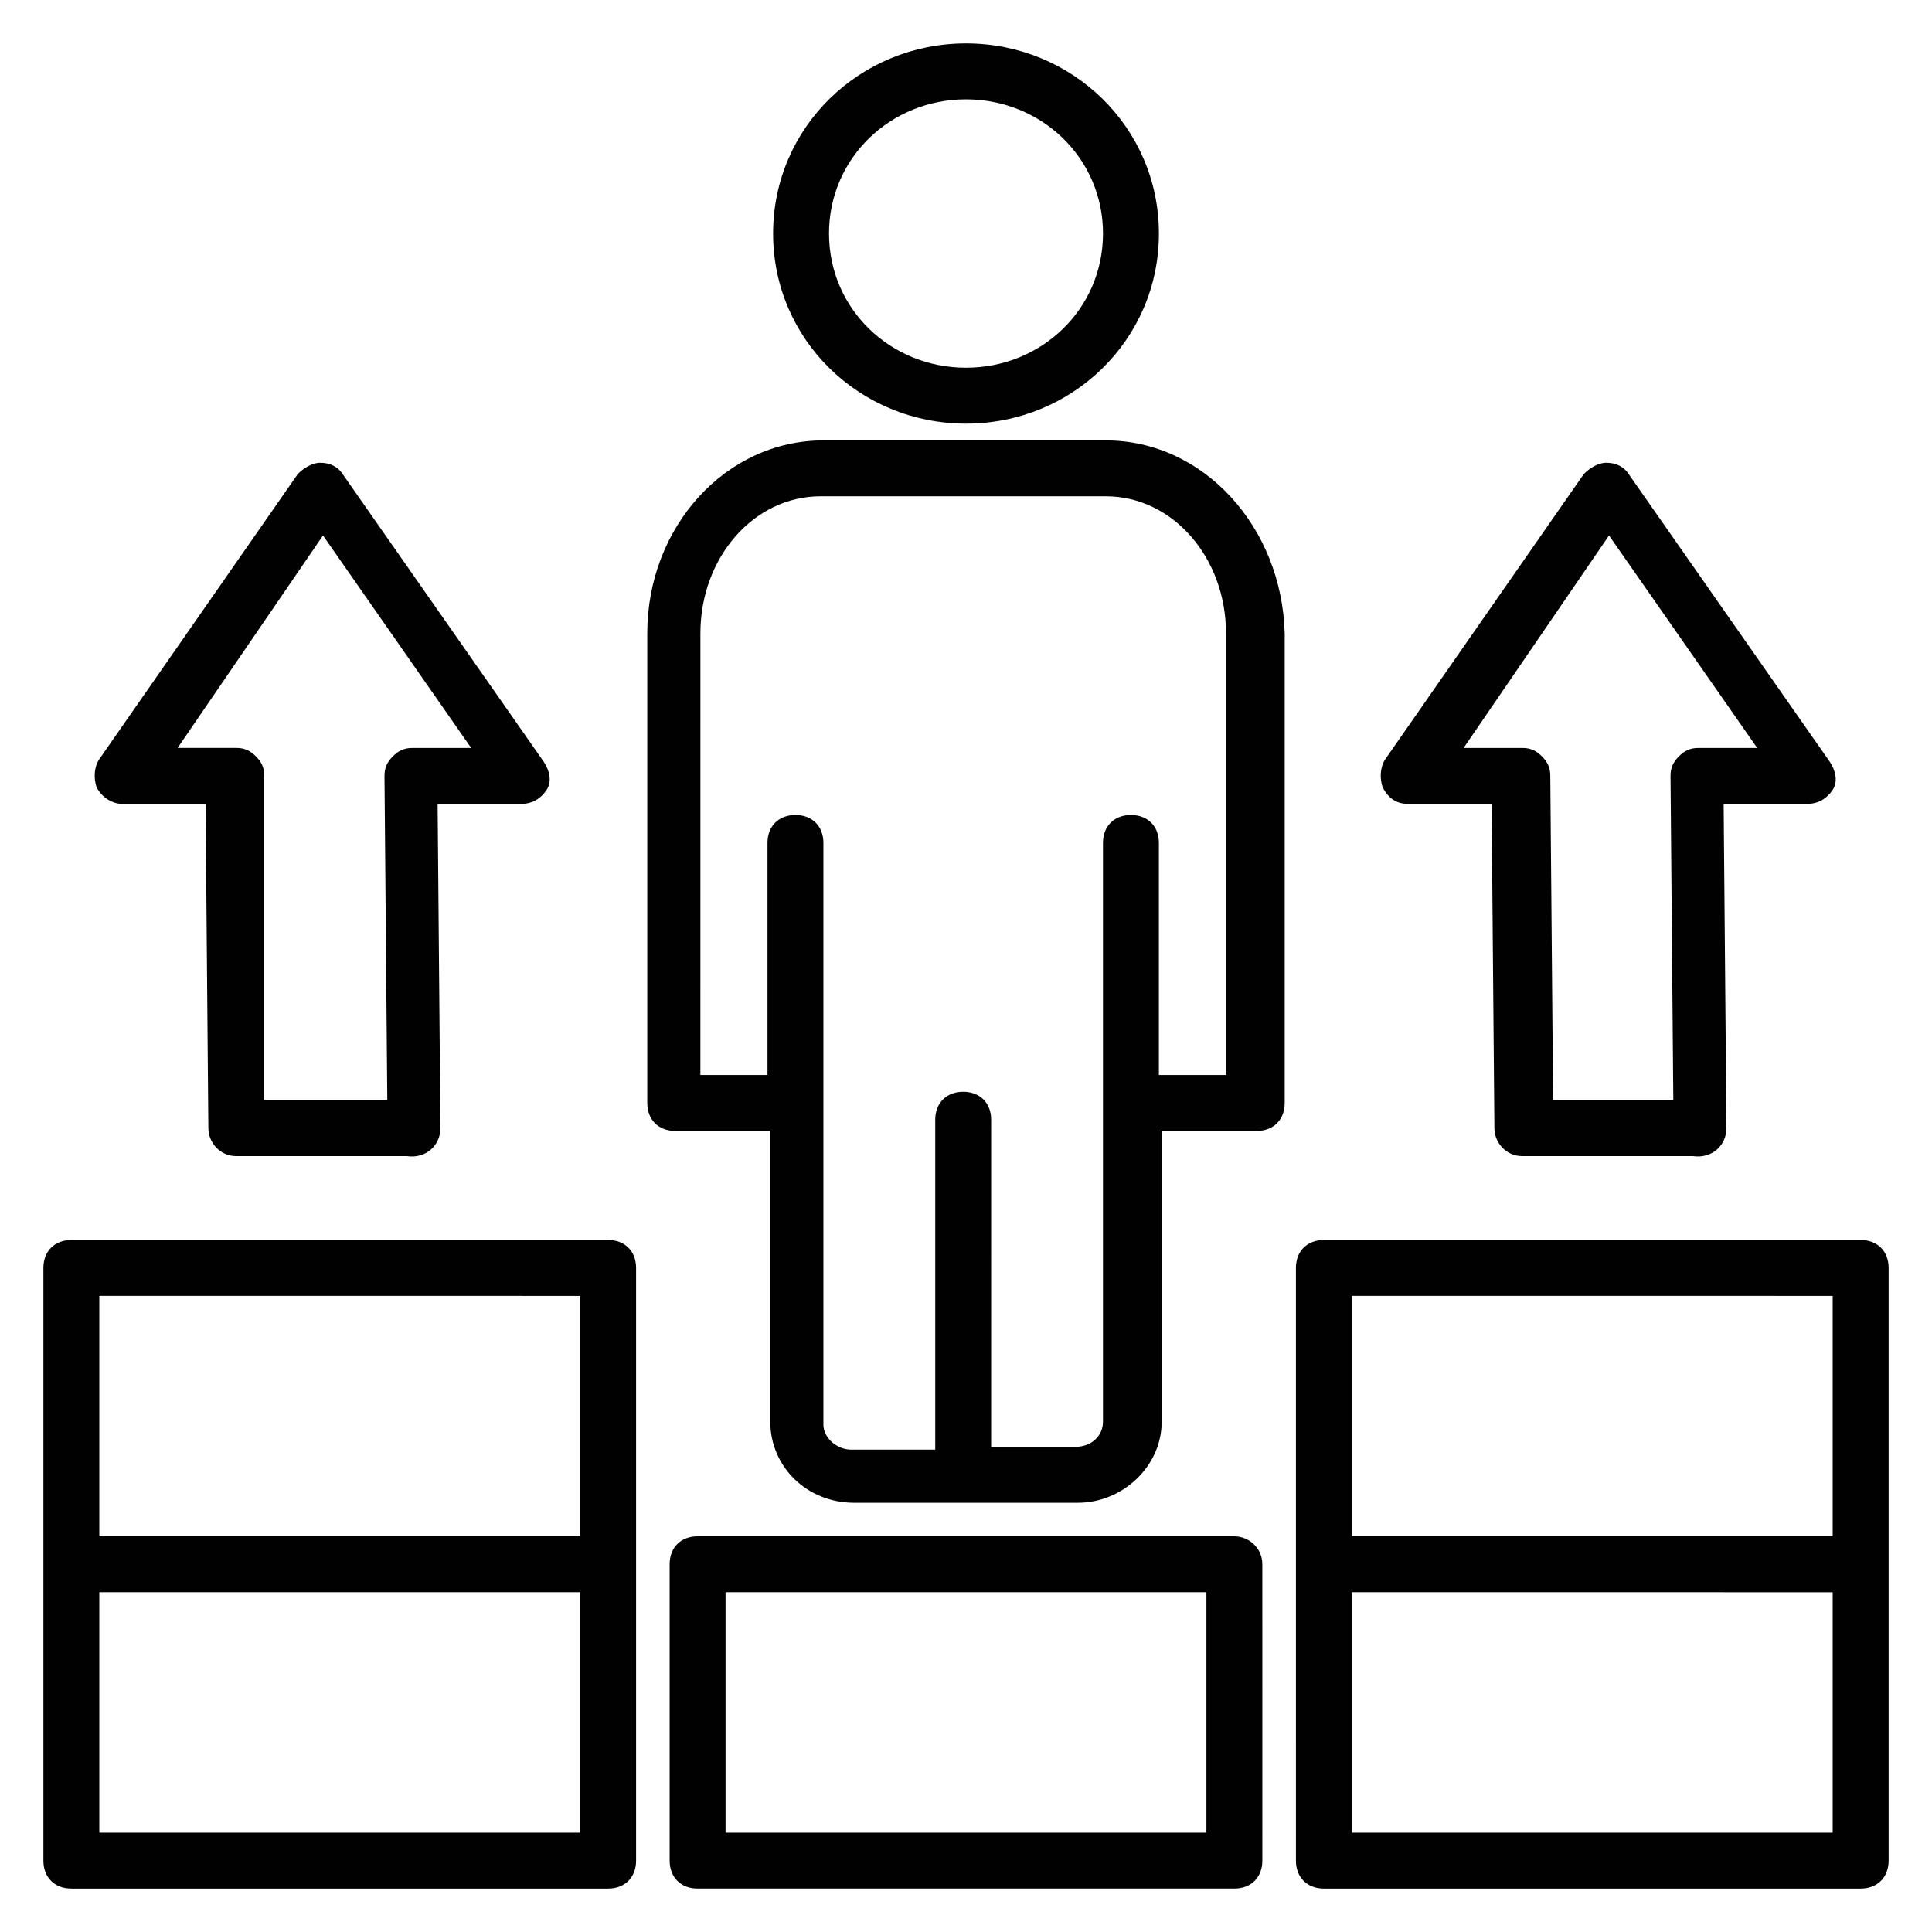
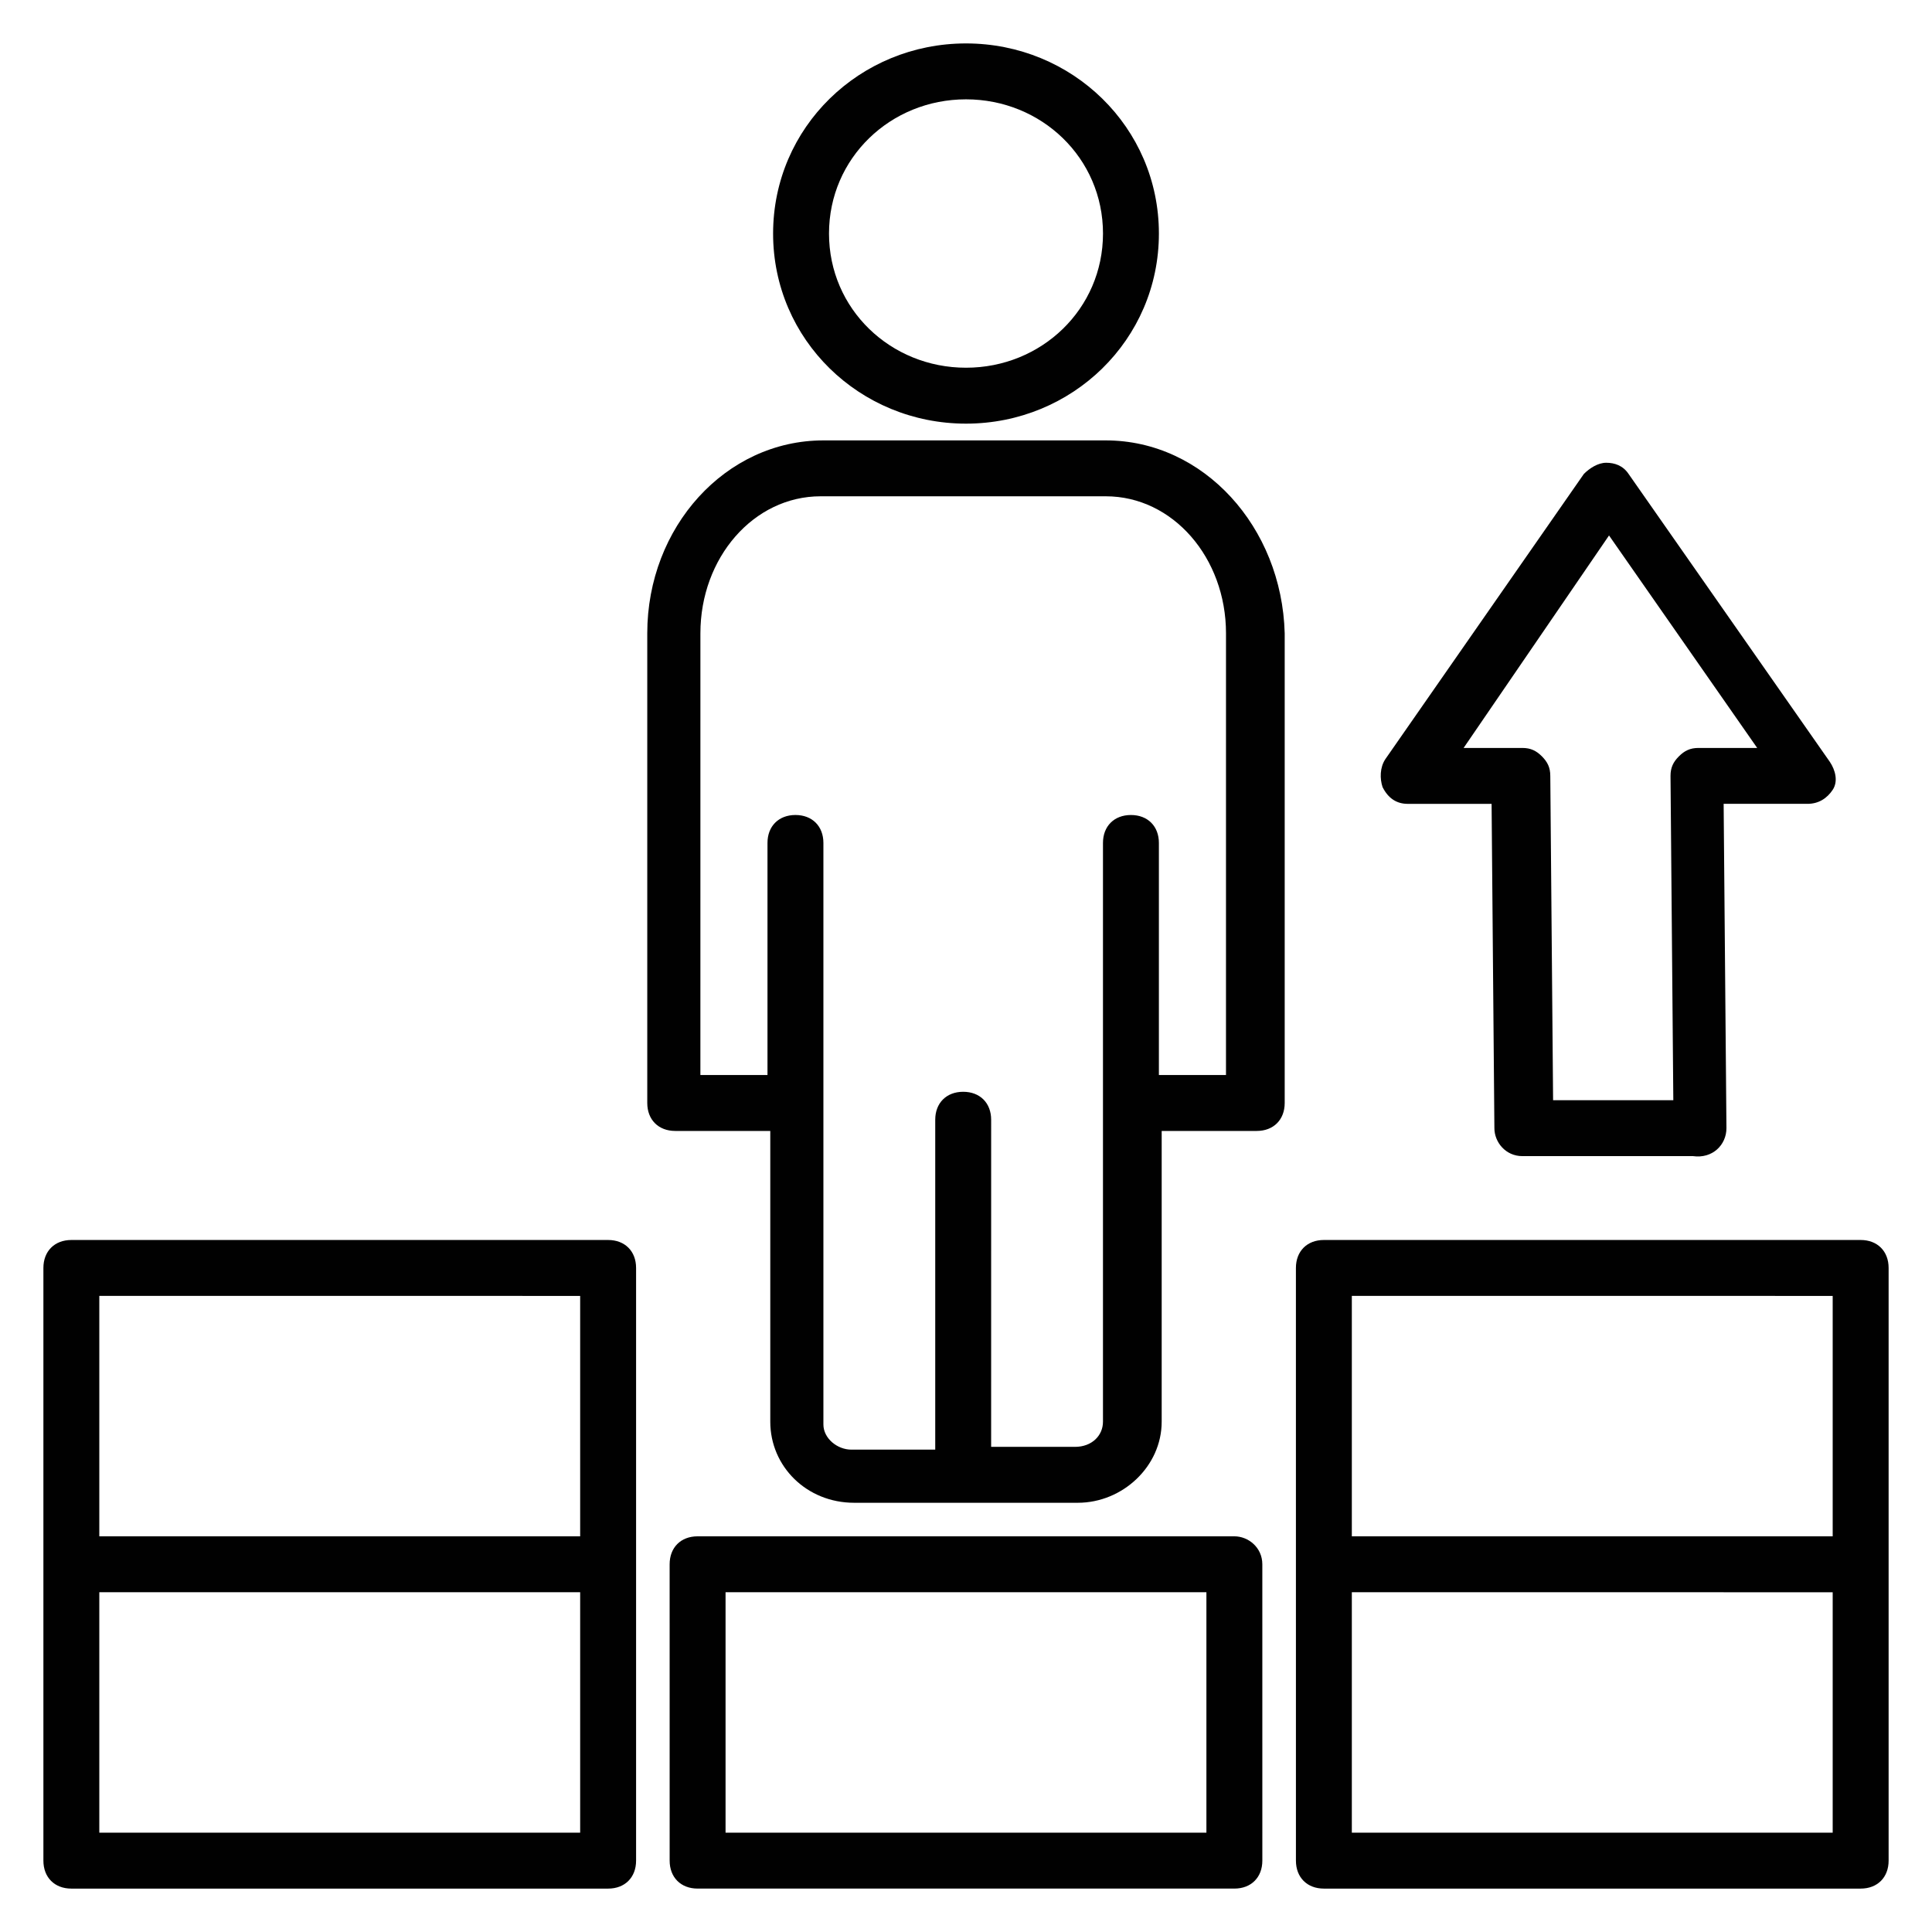
<svg xmlns="http://www.w3.org/2000/svg" width="800px" height="800px" version="1.1" viewBox="144 144 512 512">
  <g fill="#010101">
    <path d="m437.04 260.71h-74.832c-25.93 0-46.676 22.969-46.676 51.121v124.47c0 4.445 2.965 7.41 7.41 7.41h25.191v77.055c0 11.855 9.633 21.484 22.227 21.484h59.27c11.855 0 22.227-9.633 22.227-21.484v-77.055h25.191c4.445 0 7.41-2.965 7.41-7.41v-124.47c-0.742-28.152-21.484-51.121-47.418-51.121zm31.859 168.18h-17.781v-61.496c0-4.445-2.965-7.41-7.41-7.41-4.445 0-7.41 2.965-7.41 7.41v153.37c0 3.703-2.965 6.668-7.41 6.668h-22.227l0.004-86.688c0-4.445-2.965-7.41-7.41-7.41-4.445 0-7.41 2.965-7.41 7.41v87.426h-22.227c-3.703 0-7.41-2.965-7.41-6.668v-154.11c0-4.445-2.965-7.41-7.41-7.41-4.445 0-7.41 2.965-7.41 7.41v61.496h-17.781l0.004-117.06c0-20.004 14.078-36.305 31.859-36.305h75.57c17.781 0 31.859 16.301 31.859 36.305z" />
    <path d="m400 256.27c28.152 0 51.121-22.227 51.121-50.383 0-28.152-22.969-50.379-51.121-50.379s-51.121 22.227-51.121 50.383c-0.004 28.152 22.965 50.379 51.121 50.379zm0-85.945c20.004 0 36.305 15.559 36.305 35.562 0 20.004-16.301 35.562-36.305 35.562s-36.305-15.559-36.305-35.562c0-20.004 16.301-35.562 36.305-35.562z" />
    <path d="m471.12 551.14h-142.25c-4.445 0-7.41 2.965-7.41 7.41l0.004 78.535c0 4.445 2.965 7.41 7.41 7.41h142.25c4.445 0 7.41-2.965 7.41-7.41l-0.004-78.535c0-4.445-3.707-7.41-7.41-7.41zm-7.41 78.535h-127.43v-63.719h127.43z" />
    <path d="m637.09 472.61h-142.25c-4.445 0-7.41 2.965-7.41 7.41l0.004 157.07c0 4.445 2.965 7.41 7.41 7.41h142.25c4.445 0 7.41-2.965 7.41-7.41v-157.07c0-4.445-2.965-7.41-7.41-7.41zm-7.41 14.82v63.719l-127.43-0.004v-63.719zm-127.43 142.25v-63.719l127.43 0.004v63.715z" />
    <path d="m517.06 357.03h22.227l0.742 85.945c0 3.703 2.965 7.41 7.41 7.41l45.195-0.004c5.188 0.742 8.891-2.965 8.891-7.41l-0.742-85.945h22.227c2.965 0 5.188-1.48 6.668-3.703 1.48-2.223 0.742-5.188-0.742-7.41l-53.344-76.312c-1.48-2.223-3.703-2.965-5.926-2.965-2.223 0-4.445 1.48-5.926 2.965l-52.605 75.574c-1.48 2.223-1.48 5.188-0.742 7.41 1.484 2.961 3.707 4.445 6.668 4.445zm53.348-71.125 39.266 56.309h-15.559c-2.223 0-3.703 0.742-5.188 2.223-1.48 1.48-2.223 2.965-2.223 5.188l0.742 85.945h-31.859l-0.742-85.945c0-2.223-0.742-3.703-2.223-5.188-1.48-1.48-2.965-2.223-5.188-2.223h-15.559z" />
-     <path d="m176.25 357.03h22.227l0.742 85.945c0 3.703 2.965 7.41 7.41 7.41h45.195c5.188 0.742 8.891-2.965 8.891-7.41l-0.742-85.945h22.227c2.965 0 5.188-1.48 6.668-3.703 1.48-2.223 0.742-5.188-0.742-7.41l-53.344-76.312c-1.48-2.223-3.703-2.965-5.926-2.965-2.223 0-4.445 1.48-5.926 2.965l-52.605 75.57c-1.48 2.223-1.48 5.188-0.742 7.41 1.484 2.961 4.445 4.445 6.668 4.445zm53.348-71.125 39.266 56.309h-15.559c-2.223 0-3.703 0.742-5.188 2.223-1.48 1.48-2.223 2.965-2.223 5.188l0.742 85.945-32.598-0.004v-85.945c0-2.223-0.742-3.703-2.223-5.188-1.48-1.48-2.965-2.223-5.188-2.223h-15.559z" />
    <path d="m312.57 480.02c0-4.445-2.965-7.41-7.41-7.41h-142.25c-4.445 0-7.41 2.965-7.41 7.41v157.07c0 4.445 2.965 7.41 7.41 7.41h142.25c4.445 0 7.41-2.965 7.41-7.41v-157.07zm-14.82 7.41v63.719l-127.43-0.004v-63.719zm-127.43 142.25v-63.719h127.43v63.719z" />
  </g>
</svg>